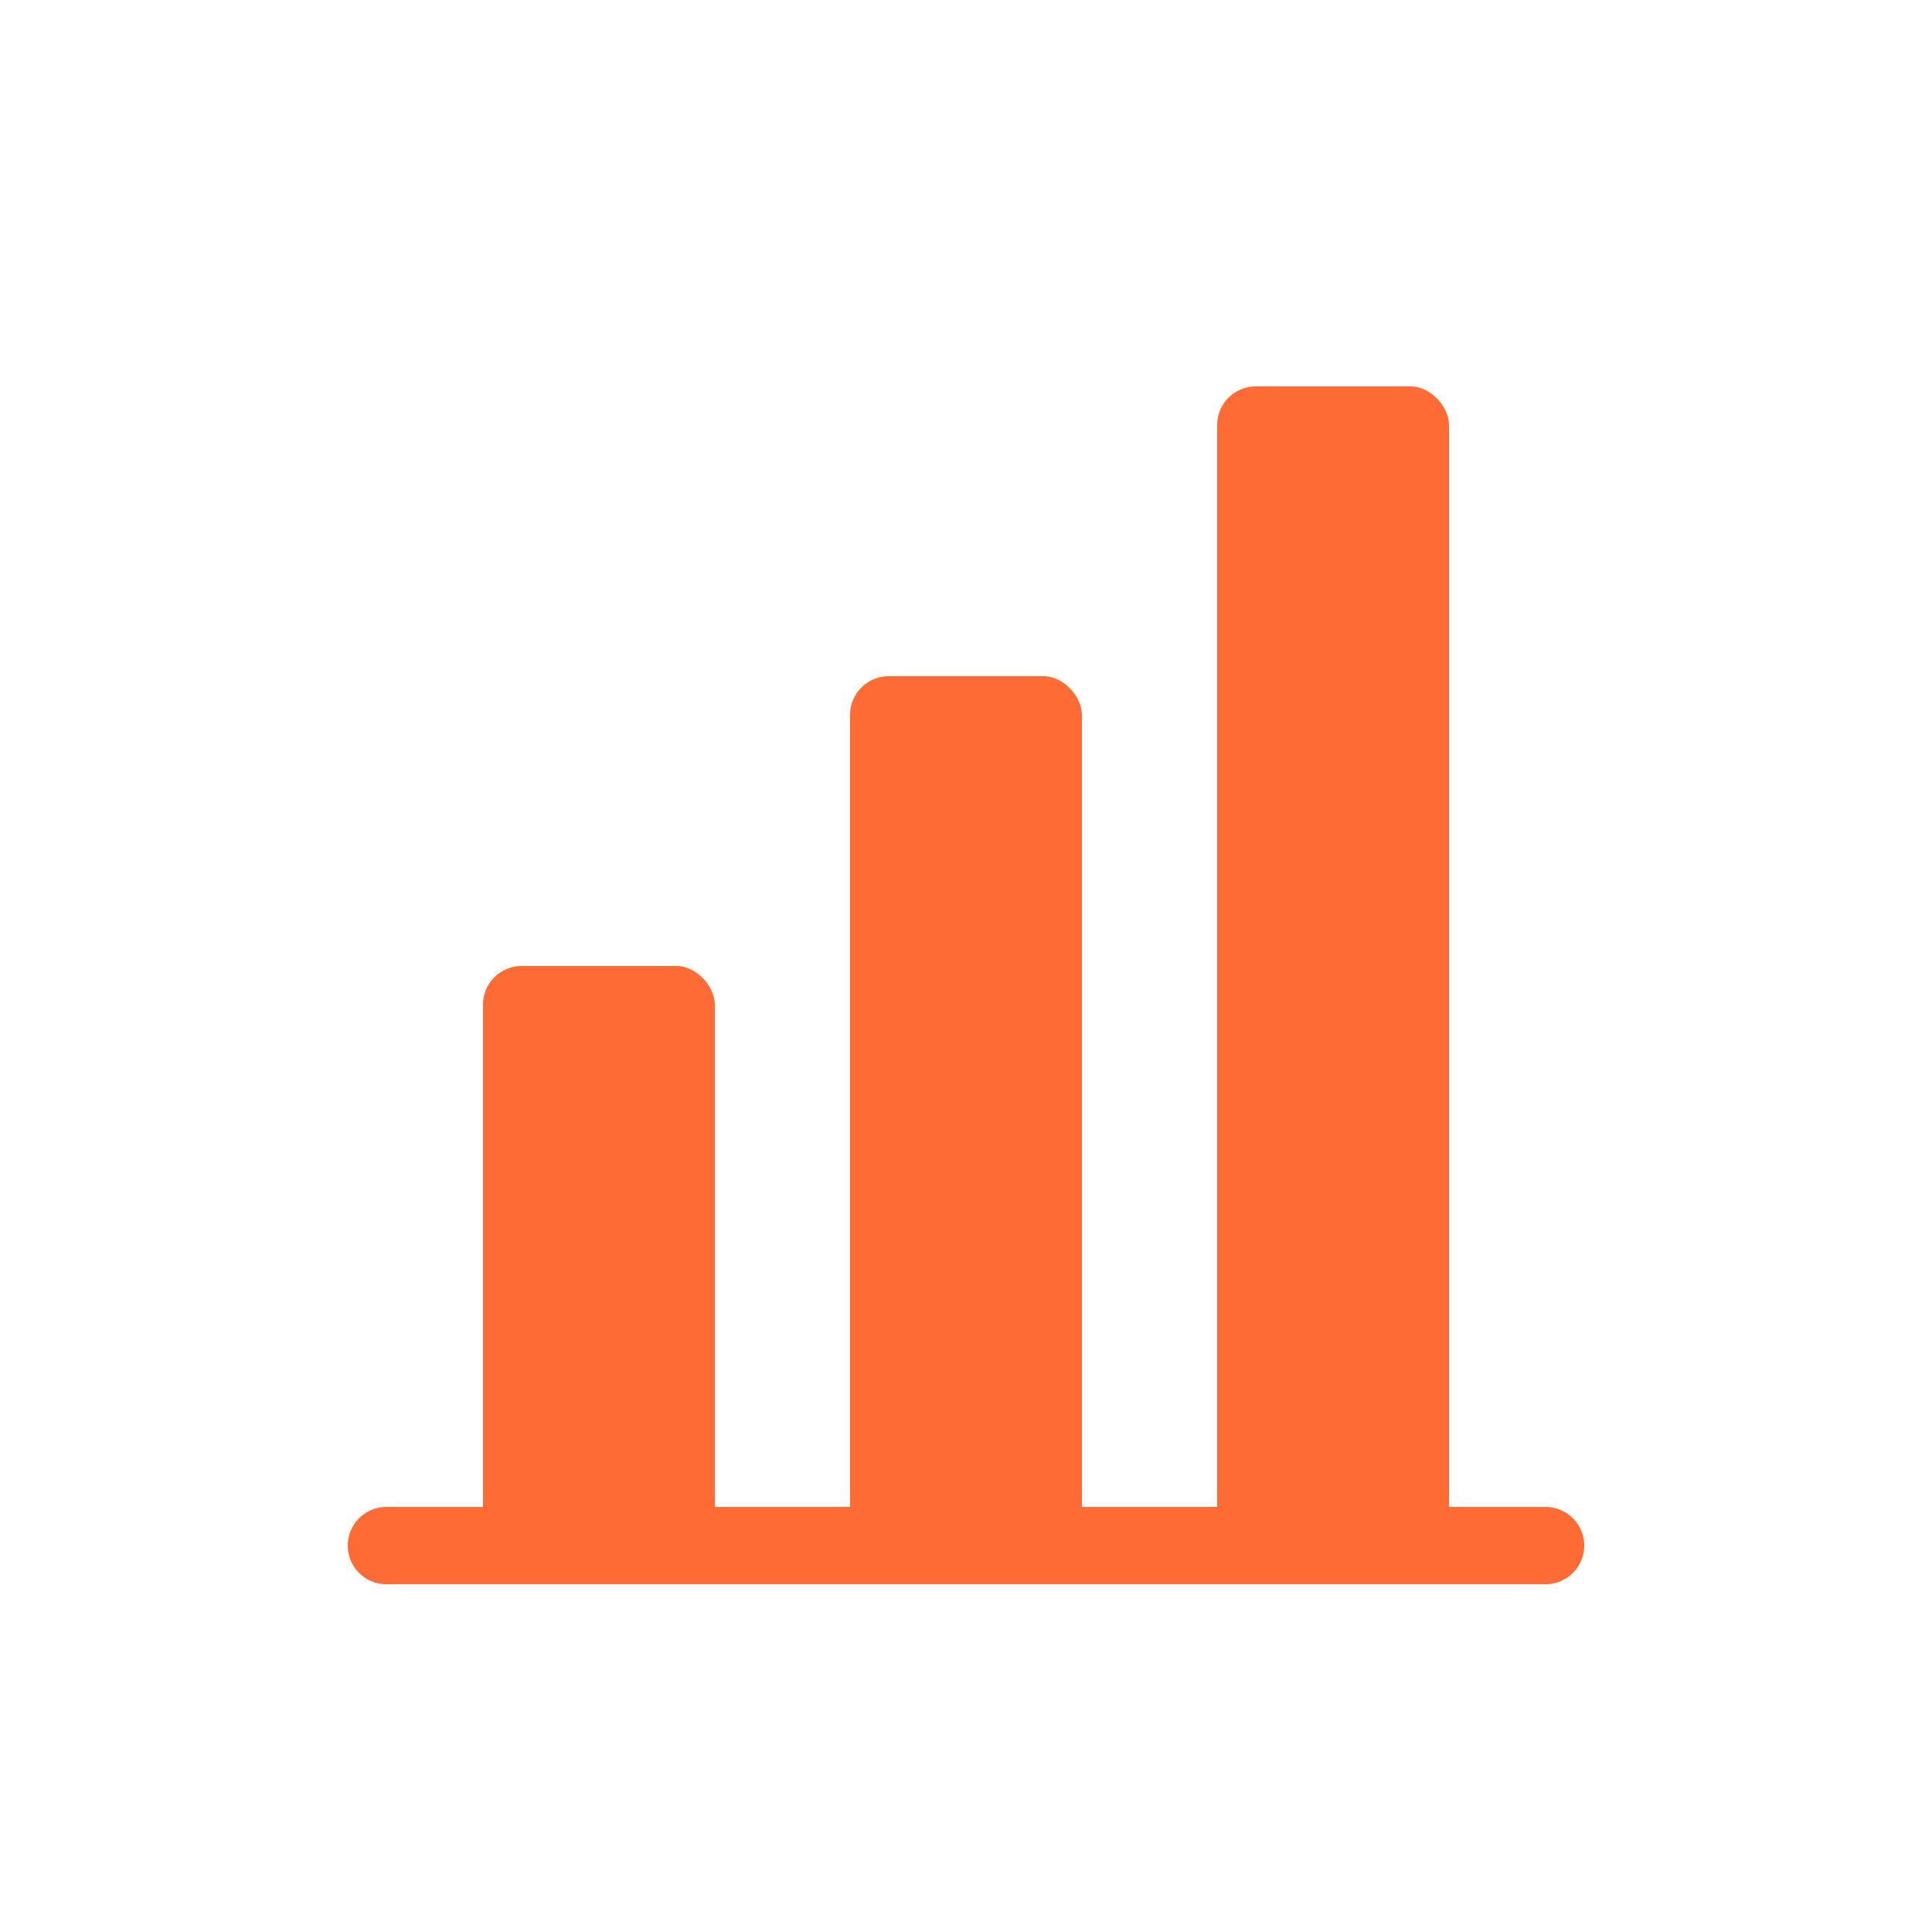
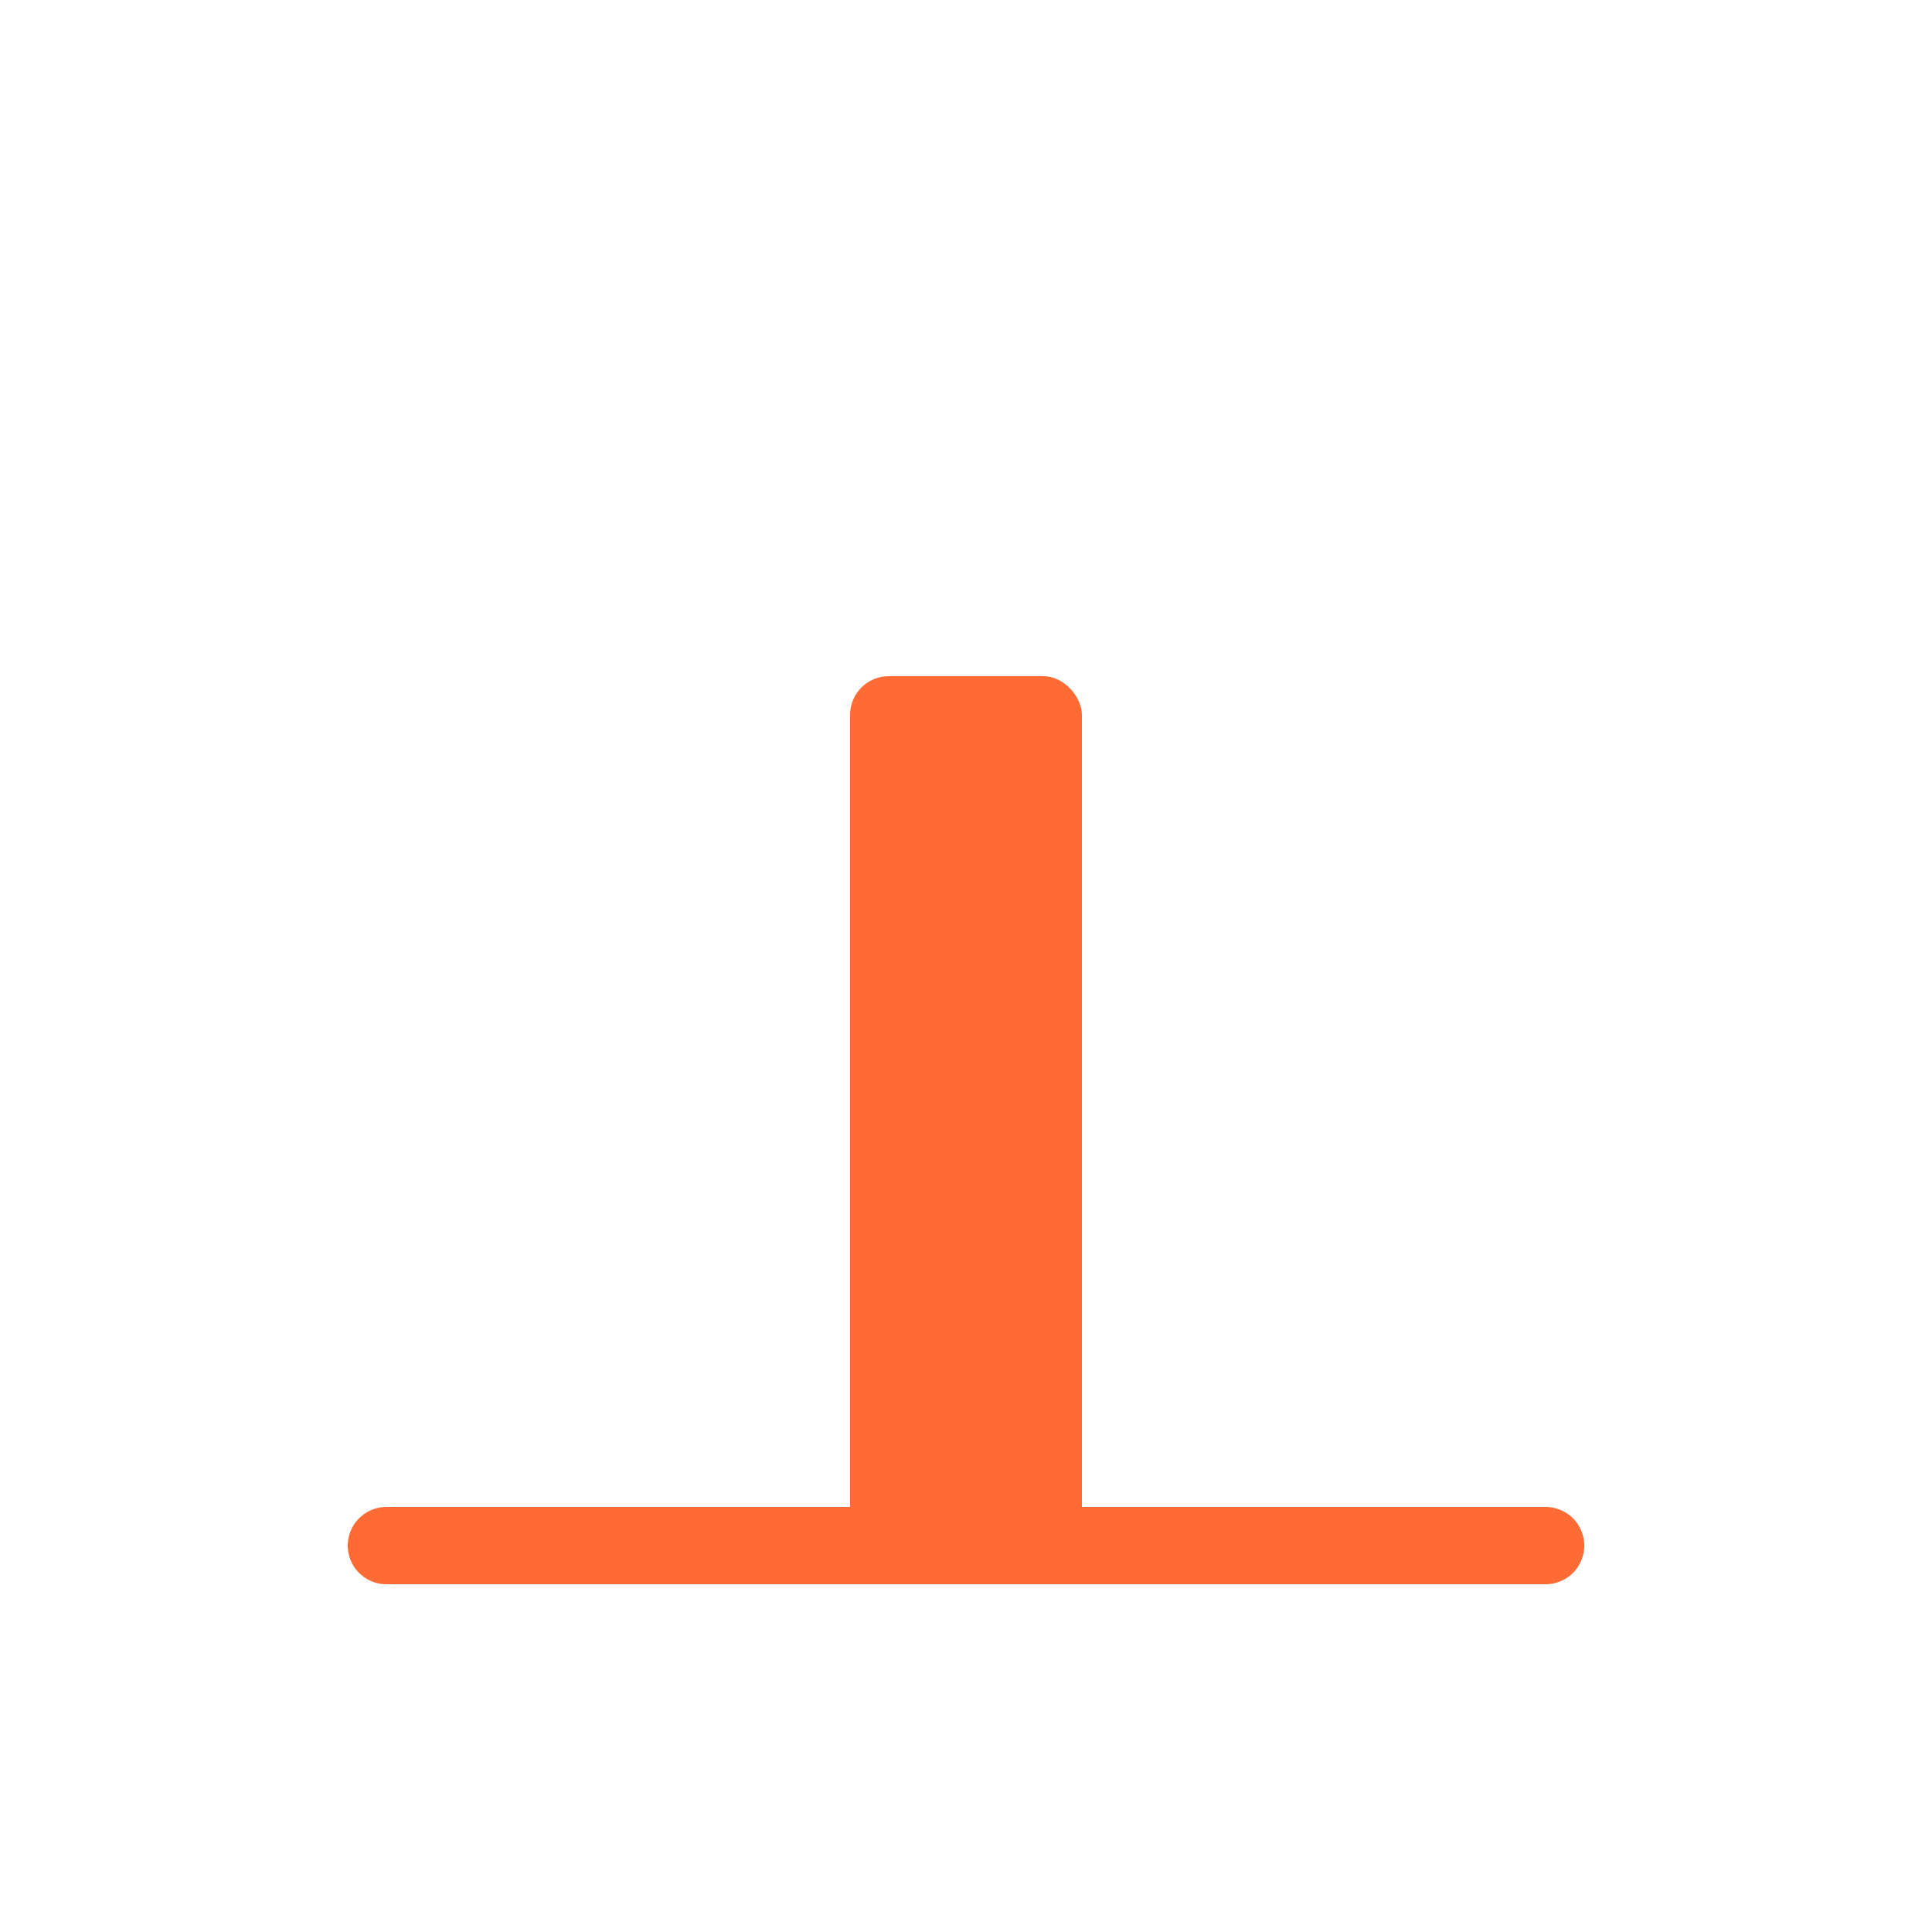
<svg xmlns="http://www.w3.org/2000/svg" width="100" height="100" viewBox="0 0 100 100">
  <line x1="20" y1="80" x2="80" y2="80" stroke="#ff6b35" stroke-width="4" stroke-linecap="round" />
-   <rect x="25" y="50" width="12" height="30" fill="#ff6b35" rx="2" />
  <rect x="44" y="35" width="12" height="45" fill="#ff6b35" rx="2" />
-   <rect x="63" y="20" width="12" height="60" fill="#ff6b35" rx="2" />
</svg>